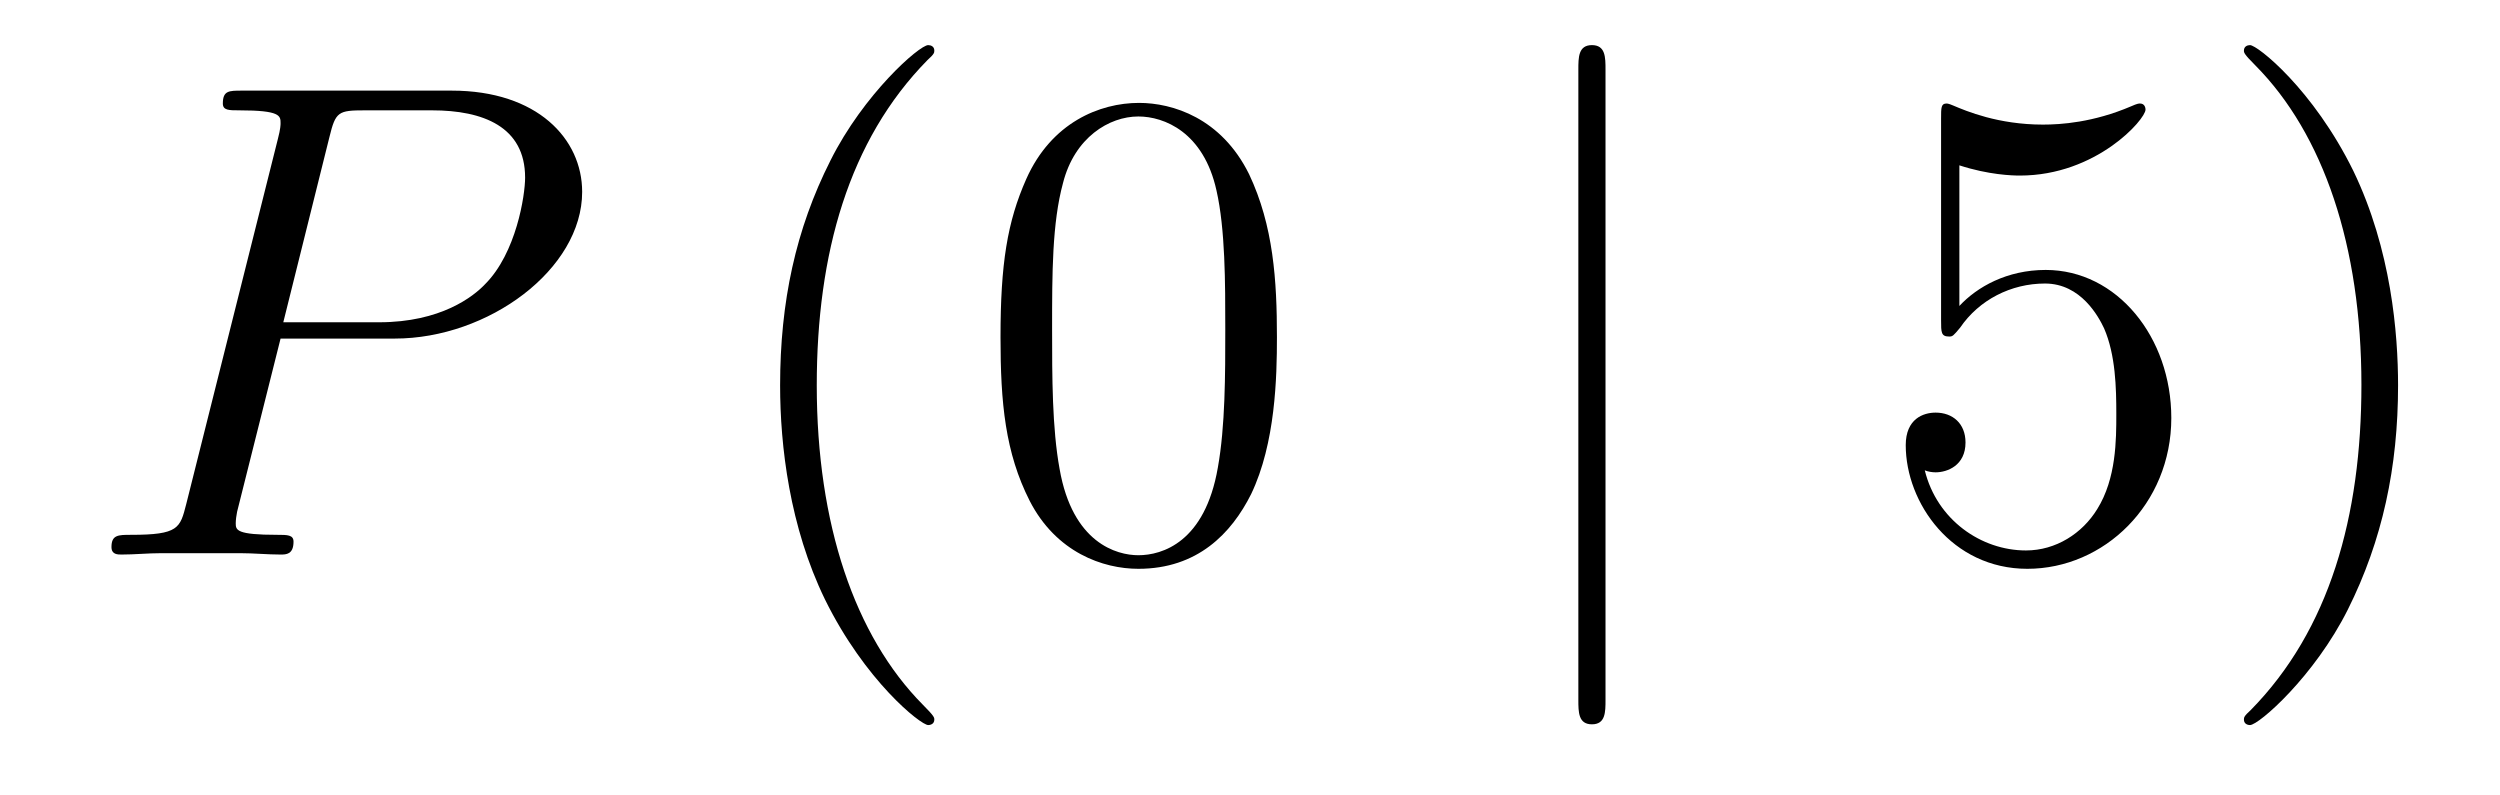
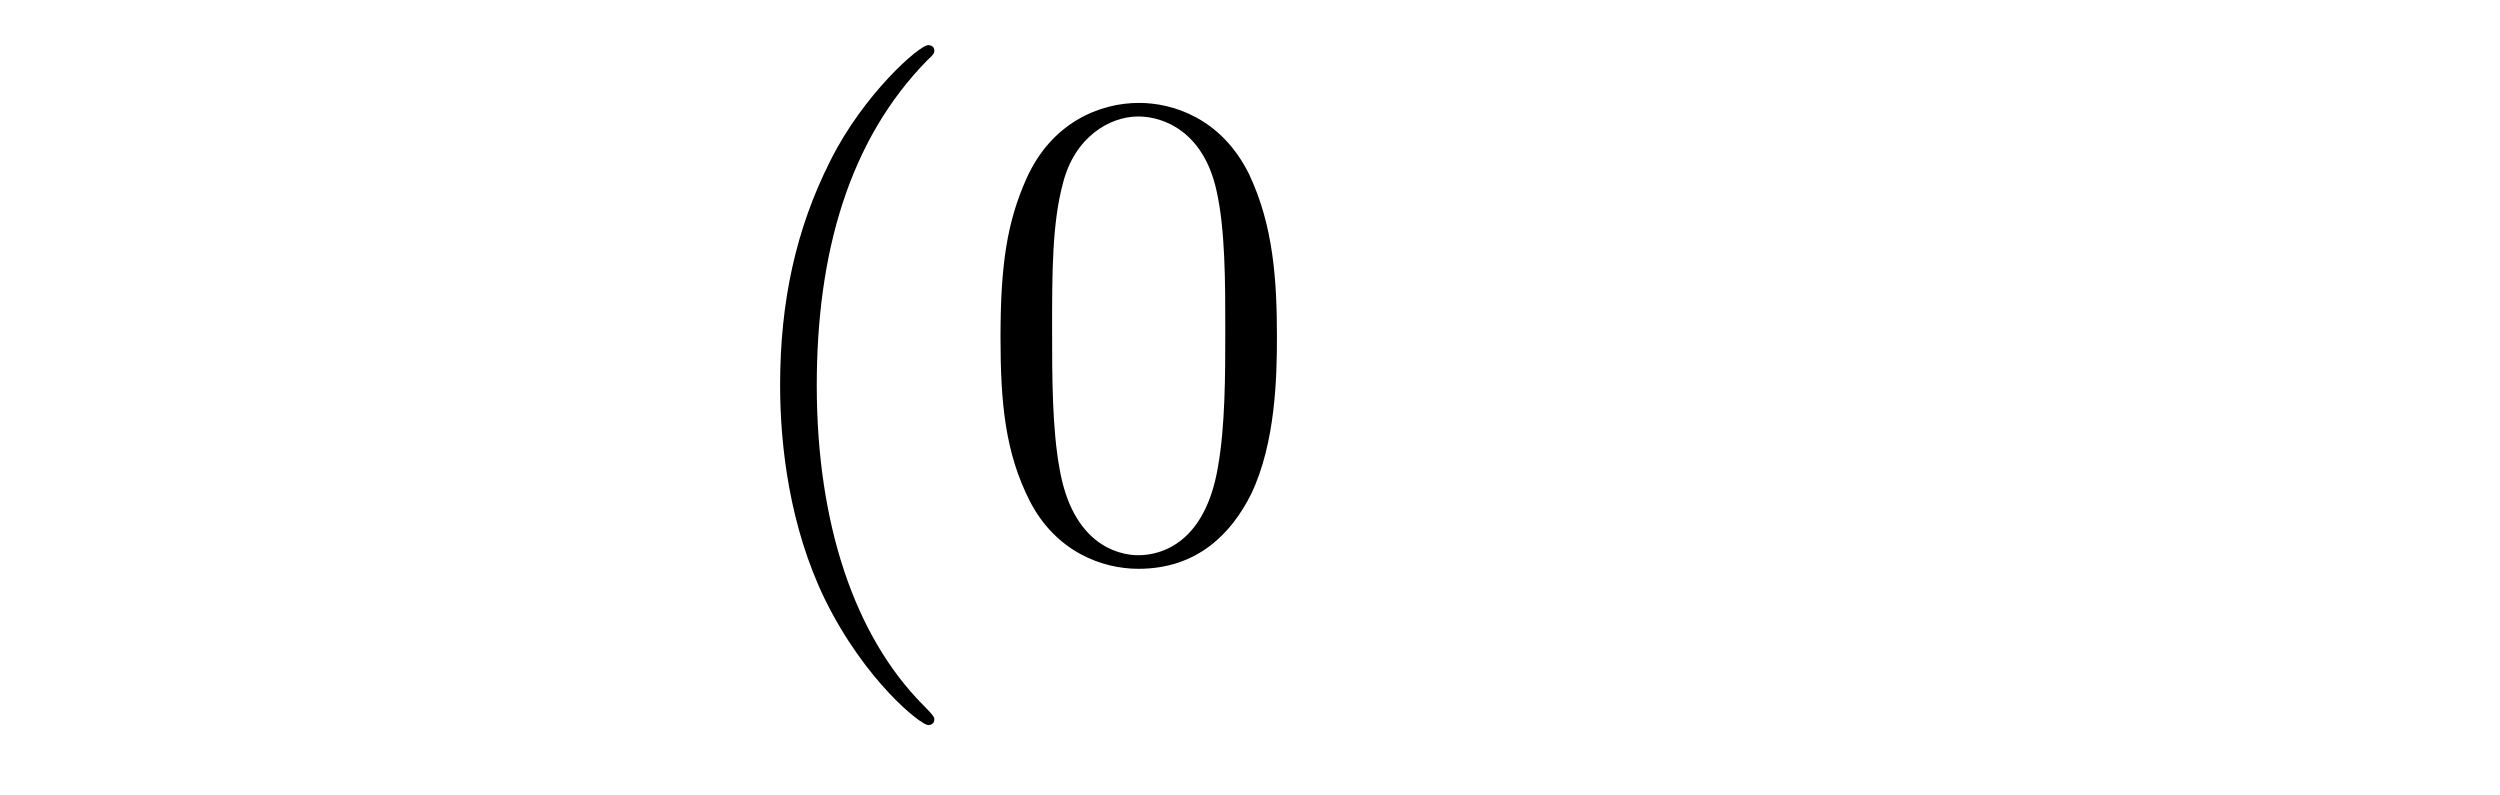
<svg xmlns="http://www.w3.org/2000/svg" height="14pt" version="1.1" viewBox="0 -14 44 14" width="44pt">
  <g id="page1">
    <g transform="matrix(1 0 0 1 -127 650)">
-       <path d="M131.938 -658.041H133.947C135.596 -658.041 137.246 -659.261 137.246 -660.623C137.246 -661.556 136.457 -662.405 134.951 -662.405H131.257C131.03 -662.405 130.922 -662.405 130.922 -662.178C130.922 -662.058 131.03 -662.058 131.209 -662.058C131.938 -662.058 131.938 -661.962 131.938 -661.831C131.938 -661.807 131.938 -661.735 131.891 -661.556L130.277 -655.125C130.169 -654.706 130.145 -654.587 129.308 -654.587C129.081 -654.587 128.962 -654.587 128.962 -654.372C128.962 -654.24 129.069 -654.24 129.141 -654.24C129.368 -654.24 129.608 -654.264 129.834 -654.264H131.233C131.46 -654.264 131.711 -654.24 131.938 -654.24C132.034 -654.24 132.166 -654.24 132.166 -654.467C132.166 -654.587 132.058 -654.587 131.879 -654.587C131.161 -654.587 131.149 -654.67 131.149 -654.79C131.149 -654.85 131.161 -654.933 131.173 -654.993L131.938 -658.041ZM132.799 -661.592C132.907 -662.034 132.954 -662.058 133.421 -662.058H134.604C135.501 -662.058 136.242 -661.771 136.242 -660.874C136.242 -660.564 136.087 -659.547 135.537 -658.998C135.333 -658.782 134.76 -658.328 133.672 -658.328H131.986L132.799 -661.592Z" fill-rule="evenodd" />
      <path d="M143.444 -651.335C143.444 -651.371 143.444 -651.395 143.241 -651.598C142.045 -652.806 141.375 -654.778 141.375 -657.217C141.375 -659.536 141.937 -661.532 143.324 -662.943C143.444 -663.05 143.444 -663.074 143.444 -663.11C143.444 -663.182 143.384 -663.206 143.336 -663.206C143.181 -663.206 142.2 -662.345 141.615 -661.173C141.005 -659.966 140.73 -658.687 140.73 -657.217C140.73 -656.152 140.897 -654.73 141.519 -653.451C142.224 -652.017 143.205 -651.239 143.336 -651.239C143.384 -651.239 143.444 -651.263 143.444 -651.335ZM149.474 -658.065C149.474 -659.058 149.414 -660.026 148.984 -660.934C148.494 -661.927 147.633 -662.189 147.047 -662.189C146.354 -662.189 145.505 -661.843 145.063 -660.851C144.728 -660.097 144.609 -659.356 144.609 -658.065C144.609 -656.906 144.692 -656.033 145.123 -655.184C145.589 -654.276 146.414 -653.989 147.035 -653.989C148.075 -653.989 148.673 -654.611 149.02 -655.304C149.45 -656.2 149.474 -657.372 149.474 -658.065ZM147.035 -654.228C146.653 -654.228 145.876 -654.443 145.649 -655.746C145.517 -656.463 145.517 -657.372 145.517 -658.209C145.517 -659.189 145.517 -660.073 145.709 -660.779C145.912 -661.58 146.521 -661.95 147.035 -661.95C147.489 -661.95 148.183 -661.675 148.41 -660.648C148.565 -659.966 148.565 -659.022 148.565 -658.209C148.565 -657.408 148.565 -656.499 148.434 -655.77C148.207 -654.455 147.454 -654.228 147.035 -654.228Z" fill-rule="evenodd" />
-       <path d="M155.257 -662.775C155.257 -662.99 155.257 -663.206 155.018 -663.206C154.779 -663.206 154.779 -662.99 154.779 -662.775V-651.682C154.779 -651.467 154.779 -651.252 155.018 -651.252C155.257 -651.252 155.257 -651.467 155.257 -651.682V-662.775Z" fill-rule="evenodd" />
-       <path d="M161.485 -661.09C162 -660.922 162.418 -660.91 162.549 -660.91C163.9 -660.91 164.761 -661.902 164.761 -662.07C164.761 -662.118 164.737 -662.178 164.665 -662.178C164.641 -662.178 164.618 -662.178 164.51 -662.13C163.84 -661.843 163.267 -661.807 162.956 -661.807C162.167 -661.807 161.605 -662.046 161.378 -662.142C161.294 -662.178 161.271 -662.178 161.259 -662.178C161.163 -662.178 161.163 -662.106 161.163 -661.914V-658.364C161.163 -658.149 161.163 -658.077 161.306 -658.077C161.366 -658.077 161.378 -658.089 161.498 -658.233C161.832 -658.723 162.394 -659.01 162.992 -659.01C163.626 -659.01 163.936 -658.424 164.032 -658.221C164.235 -657.754 164.247 -657.169 164.247 -656.714C164.247 -656.26 164.247 -655.579 163.912 -655.041C163.649 -654.611 163.183 -654.312 162.657 -654.312C161.868 -654.312 161.091 -654.85 160.876 -655.722C160.936 -655.698 161.007 -655.687 161.067 -655.687C161.271 -655.687 161.593 -655.806 161.593 -656.212C161.593 -656.547 161.366 -656.738 161.067 -656.738C160.852 -656.738 160.541 -656.631 160.541 -656.165C160.541 -655.148 161.354 -653.989 162.681 -653.989C164.032 -653.989 165.215 -655.125 165.215 -656.643C165.215 -658.065 164.259 -659.249 163.004 -659.249C162.322 -659.249 161.796 -658.95 161.485 -658.615V-661.09ZM169.206 -657.217C169.206 -658.125 169.087 -659.607 168.418 -660.994C167.712 -662.428 166.732 -663.206 166.6 -663.206C166.553 -663.206 166.493 -663.182 166.493 -663.11C166.493 -663.074 166.493 -663.05 166.696 -662.847C167.892 -661.64 168.561 -659.667 168.561 -657.228C168.561 -654.909 167.999 -652.913 166.612 -651.502C166.493 -651.395 166.493 -651.371 166.493 -651.335C166.493 -651.263 166.553 -651.239 166.6 -651.239C166.756 -651.239 167.736 -652.1 168.322 -653.272C168.932 -654.491 169.206 -655.782 169.206 -657.217Z" fill-rule="evenodd" />
    </g>
  </g>
</svg>